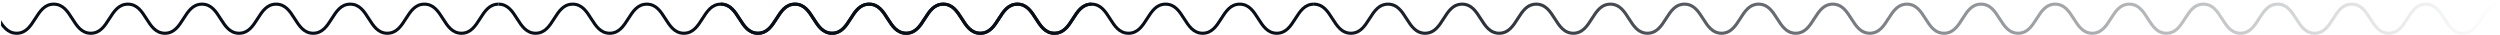
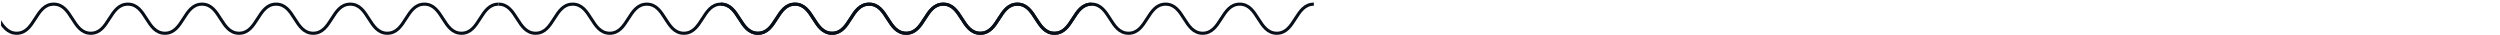
<svg xmlns="http://www.w3.org/2000/svg" width="2407" height="34" viewBox="0 0 2407 34" fill="none">
  <path d="M694 4C711.84 4 711.84 32 729.69 32C747.54 32 747.53 4 765.37 4C783.21 4 783.21 32 801.06 32C818.91 32 818.9 4 836.74 4C854.58 4 854.58 32 872.43 32C890.28 32 890.27 4 908.11 4C925.95 4 925.95 32 943.8 32C961.65 32 961.64 4 979.49 4C997.34 4 997.33 32 1015.17 32C1033.01 32 1033.01 4 1050.86 4C1068.71 4 1068.7 32 1086.55 32C1104.4 32 1104.39 4 1122.23 4C1140.07 4 1140.08 32 1157.92 32C1175.76 32 1175.77 4 1193.61 4C1211.45 4 1211.46 32 1229.3 32C1247.14 32 1247.15 4 1264.99 4" stroke="#080F19" stroke-width="3" stroke-miterlimit="10" />
-   <path fill-rule="evenodd" clip-rule="evenodd" d="M1265 5.5C1272.97 5.5 1277.01 11.643 1281.58 18.806L1281.74 19.064C1286.06 25.84 1290.94 33.5 1300.69 33.5C1310.44 33.5 1315.32 25.84 1319.63 19.064L1319.8 18.806C1324.36 11.643 1328.4 5.5 1336.37 5.5C1344.34 5.5 1348.38 11.643 1352.95 18.806L1353.11 19.064C1357.43 25.84 1362.31 33.5 1372.06 33.5C1381.81 33.5 1386.69 25.84 1391 19.064L1391.17 18.806C1395.73 11.643 1399.77 5.5 1407.74 5.5C1415.71 5.5 1419.75 11.643 1424.32 18.806L1424.48 19.064C1428.8 25.84 1433.68 33.5 1443.43 33.5C1453.18 33.5 1458.06 25.84 1462.37 19.064L1462.54 18.806C1467.1 11.643 1471.14 5.5 1479.11 5.5C1487.08 5.5 1491.12 11.643 1495.69 18.806L1495.85 19.064C1500.17 25.84 1505.05 33.5 1514.8 33.5C1524.55 33.5 1529.43 25.842 1533.74 19.067L1533.91 18.806C1538.47 11.644 1542.52 5.5 1550.49 5.5C1558.46 5.5 1562.51 11.644 1567.07 18.806L1567.24 19.07C1571.55 25.843 1576.42 33.5 1586.17 33.5C1595.92 33.5 1600.79 25.844 1605.11 19.07L1605.28 18.806C1609.84 11.644 1613.89 5.5 1621.86 5.5C1629.83 5.5 1633.88 11.644 1638.44 18.806L1638.61 19.067C1642.92 25.842 1647.8 33.5 1657.55 33.5C1667.3 33.5 1672.18 25.84 1676.49 19.064L1676.66 18.806C1681.22 11.643 1685.26 5.5 1693.23 5.5C1701.2 5.5 1705.24 11.644 1709.81 18.806L1709.98 19.068C1714.29 25.842 1719.17 33.5 1728.92 33.5C1738.67 33.5 1743.55 25.842 1747.86 19.068L1748.03 18.806C1752.6 11.644 1756.64 5.5 1764.61 5.5C1772.58 5.5 1776.62 11.644 1781.19 18.806L1781.36 19.068C1785.67 25.842 1790.55 33.5 1800.3 33.5C1810.05 33.5 1814.93 25.842 1819.24 19.068L1819.41 18.806C1823.98 11.644 1828.02 5.5 1835.99 5.5V2.5C1826.24 2.5 1821.36 10.158 1817.05 16.932L1816.88 17.194C1812.31 24.356 1808.27 30.5 1800.3 30.5C1792.33 30.5 1788.29 24.356 1783.72 17.194L1783.55 16.932C1779.24 10.158 1774.36 2.5 1764.61 2.5C1754.86 2.5 1749.98 10.158 1745.67 16.932L1745.5 17.194C1740.93 24.356 1736.89 30.5 1728.92 30.5C1720.95 30.5 1716.91 24.356 1712.34 17.194L1712.17 16.932C1707.86 10.158 1702.98 2.5 1693.23 2.5C1683.48 2.5 1678.61 10.156 1674.3 16.93L1674.13 17.194C1669.57 24.356 1665.52 30.5 1657.55 30.5C1649.58 30.5 1645.53 24.356 1640.97 17.194L1640.8 16.933C1636.49 10.158 1631.61 2.5 1621.86 2.5C1612.11 2.5 1607.23 10.16 1602.91 16.936L1602.75 17.194C1598.18 24.357 1594.14 30.5 1586.17 30.5C1578.2 30.5 1574.16 24.357 1569.6 17.194L1569.43 16.936C1565.12 10.16 1560.24 2.5 1550.49 2.5C1540.74 2.5 1535.86 10.158 1531.55 16.933L1531.38 17.194C1526.82 24.356 1522.77 30.5 1514.8 30.5C1506.83 30.5 1502.78 24.356 1498.22 17.194L1498.05 16.93C1493.73 10.156 1488.86 2.5 1479.11 2.5C1469.36 2.5 1464.49 10.156 1460.18 16.93L1460.01 17.194C1455.45 24.356 1451.4 30.5 1443.43 30.5C1435.46 30.5 1431.41 24.356 1426.85 17.194L1426.68 16.93C1422.36 10.156 1417.49 2.5 1407.74 2.5C1397.99 2.5 1393.12 10.156 1388.81 16.93L1388.64 17.194C1384.08 24.356 1380.03 30.5 1372.06 30.5C1364.09 30.5 1360.04 24.356 1355.48 17.194L1355.31 16.93C1350.99 10.156 1346.12 2.5 1336.37 2.5C1326.62 2.5 1321.75 10.156 1317.44 16.93L1317.27 17.194C1312.71 24.356 1308.66 30.5 1300.69 30.5C1292.72 30.5 1288.67 24.356 1284.11 17.194L1283.94 16.93C1279.62 10.156 1274.75 2.5 1265 2.5V5.5ZM1836 5.5C1843.97 5.5 1848.01 11.643 1852.58 18.806L1852.74 19.064C1857.06 25.84 1861.94 33.5 1871.69 33.5C1881.44 33.5 1886.32 25.84 1890.63 19.064L1890.8 18.806C1895.36 11.643 1899.4 5.5 1907.37 5.5C1915.34 5.5 1919.38 11.643 1923.95 18.806L1924.11 19.064C1928.43 25.84 1933.31 33.5 1943.06 33.5C1952.81 33.5 1957.69 25.84 1962 19.064L1962.17 18.806C1966.73 11.643 1970.77 5.5 1978.74 5.5C1986.71 5.5 1990.75 11.643 1995.32 18.806L1995.48 19.064C1999.8 25.84 2004.68 33.5 2014.43 33.5C2024.18 33.5 2029.06 25.84 2033.37 19.064L2033.54 18.806C2038.1 11.643 2042.14 5.5 2050.11 5.5C2058.08 5.5 2062.12 11.643 2066.69 18.806L2066.85 19.064C2071.17 25.84 2076.05 33.5 2085.8 33.5C2095.55 33.5 2100.43 25.842 2104.74 19.067L2104.91 18.806C2109.47 11.644 2113.52 5.5 2121.49 5.5C2129.46 5.5 2133.51 11.644 2138.07 18.806L2138.24 19.07C2142.55 25.843 2147.42 33.5 2157.17 33.5C2166.92 33.5 2171.79 25.844 2176.11 19.07L2176.28 18.806C2180.84 11.644 2184.89 5.5 2192.86 5.5C2200.83 5.5 2204.88 11.644 2209.44 18.806L2209.61 19.067C2213.92 25.842 2218.8 33.5 2228.55 33.5C2238.3 33.5 2243.18 25.84 2247.49 19.064L2247.66 18.806C2252.22 11.643 2256.26 5.5 2264.23 5.5C2272.2 5.5 2276.24 11.644 2280.81 18.806L2280.98 19.068C2285.29 25.842 2290.17 33.5 2299.92 33.5C2309.67 33.5 2314.55 25.842 2318.86 19.068L2319.03 18.806C2323.6 11.644 2327.64 5.5 2335.61 5.5C2343.58 5.5 2347.62 11.644 2352.19 18.806L2352.36 19.068C2356.67 25.842 2361.55 33.5 2371.3 33.5C2381.05 33.5 2385.93 25.842 2390.24 19.068L2390.41 18.806C2394.98 11.644 2399.02 5.5 2406.99 5.5V2.5C2397.24 2.5 2392.36 10.158 2388.05 16.932L2387.88 17.194C2383.31 24.356 2379.27 30.5 2371.3 30.5C2363.33 30.5 2359.29 24.356 2354.72 17.194L2354.55 16.932L2354.55 16.932C2350.24 10.158 2345.36 2.5 2335.61 2.5C2325.86 2.5 2320.98 10.158 2316.67 16.932L2316.5 17.194C2311.93 24.356 2307.89 30.5 2299.92 30.5C2291.95 30.5 2287.91 24.356 2283.34 17.194L2283.17 16.932C2278.86 10.158 2273.98 2.5 2264.23 2.5C2254.48 2.5 2249.61 10.156 2245.3 16.93L2245.13 17.194C2240.57 24.356 2236.52 30.5 2228.55 30.5C2220.58 30.5 2216.53 24.356 2211.97 17.194L2211.8 16.933C2207.49 10.158 2202.61 2.5 2192.86 2.5C2183.11 2.5 2178.23 10.16 2173.91 16.936L2173.75 17.194C2169.18 24.357 2165.14 30.5 2157.17 30.5C2149.2 30.5 2145.16 24.357 2140.6 17.194L2140.43 16.936C2136.12 10.16 2131.24 2.5 2121.49 2.5C2111.74 2.5 2106.86 10.158 2102.55 16.933L2102.38 17.194C2097.82 24.356 2093.77 30.5 2085.8 30.5C2077.83 30.5 2073.78 24.356 2069.22 17.194L2069.05 16.93C2064.73 10.156 2059.86 2.5 2050.11 2.5C2040.36 2.5 2035.49 10.156 2031.18 16.93L2031.01 17.194C2026.45 24.356 2022.4 30.5 2014.43 30.5C2006.46 30.5 2002.41 24.356 1997.85 17.194L1997.68 16.93C1993.36 10.156 1988.49 2.5 1978.74 2.5C1968.99 2.5 1964.12 10.156 1959.81 16.93L1959.64 17.194C1955.08 24.356 1951.03 30.5 1943.06 30.5C1935.09 30.5 1931.04 24.356 1926.48 17.194L1926.31 16.93C1921.99 10.156 1917.12 2.5 1907.37 2.5C1897.62 2.5 1892.75 10.156 1888.44 16.93L1888.27 17.194C1883.71 24.356 1879.66 30.5 1871.69 30.5C1863.72 30.5 1859.67 24.356 1855.11 17.194L1854.94 16.93C1850.62 10.156 1845.75 2.5 1836 2.5V5.5Z" fill="url(#paint0_linear_750_8)" />
  <g clip-path="url(#clip0_750_8)">
    <path d="M480 4C497.84 4 497.84 32 515.69 32C533.54 32 533.53 4 551.37 4C569.21 4 569.21 32 587.06 32C604.91 32 604.9 4 622.74 4C640.58 4 640.58 32 658.43 32C676.28 32 676.27 4 694.11 4C711.95 4 711.95 32 729.8 32C747.65 32 747.64 4 765.49 4C783.34 4 783.33 32 801.17 32C819.01 32 819.01 4 836.86 4C854.71 4 854.7 32 872.55 32C890.4 32 890.39 4 908.23 4C926.07 4 926.08 32 943.92 32C961.76 32 961.77 4 979.61 4C997.45 4 997.46 32 1015.3 32C1033.14 32 1033.15 4 1050.99 4" stroke="#080F19" stroke-width="3" stroke-miterlimit="10" />
    <path d="M-91 4C-73.16 4 -73.16 32 -55.31 32C-37.46 32 -37.47 4 -19.63 4C-1.79 4 -1.79 32 16.06 32C33.91 32 33.9 4 51.74 4C69.58 4 69.58 32 87.43 32C105.28 32 105.27 4 123.11 4C140.95 4 140.95 32 158.8 32C176.65 32 176.64 4 194.49 4C212.34 4 212.33 32 230.17 32C248.01 32 248.01 4 265.86 4C283.71 4 283.7 32 301.55 32C319.4 32 319.39 4 337.23 4C355.07 4 355.08 32 372.92 32C390.76 32 390.77 4 408.61 4C426.45 4 426.46 32 444.3 32C462.14 32 462.15 4 479.99 4" stroke="#080F19" stroke-width="3" stroke-miterlimit="10" />
  </g>
  <defs>
    <linearGradient id="paint0_linear_750_8" x1="1265" y1="18" x2="2407" y2="18" gradientUnits="userSpaceOnUse">
      <stop stop-color="#080F19" />
      <stop offset="1" stop-color="#080F19" stop-opacity="0" />
    </linearGradient>
    <clipPath id="clip0_750_8">
      <rect width="1050" height="34" fill="white" transform="translate(1)" />
    </clipPath>
  </defs>
</svg>